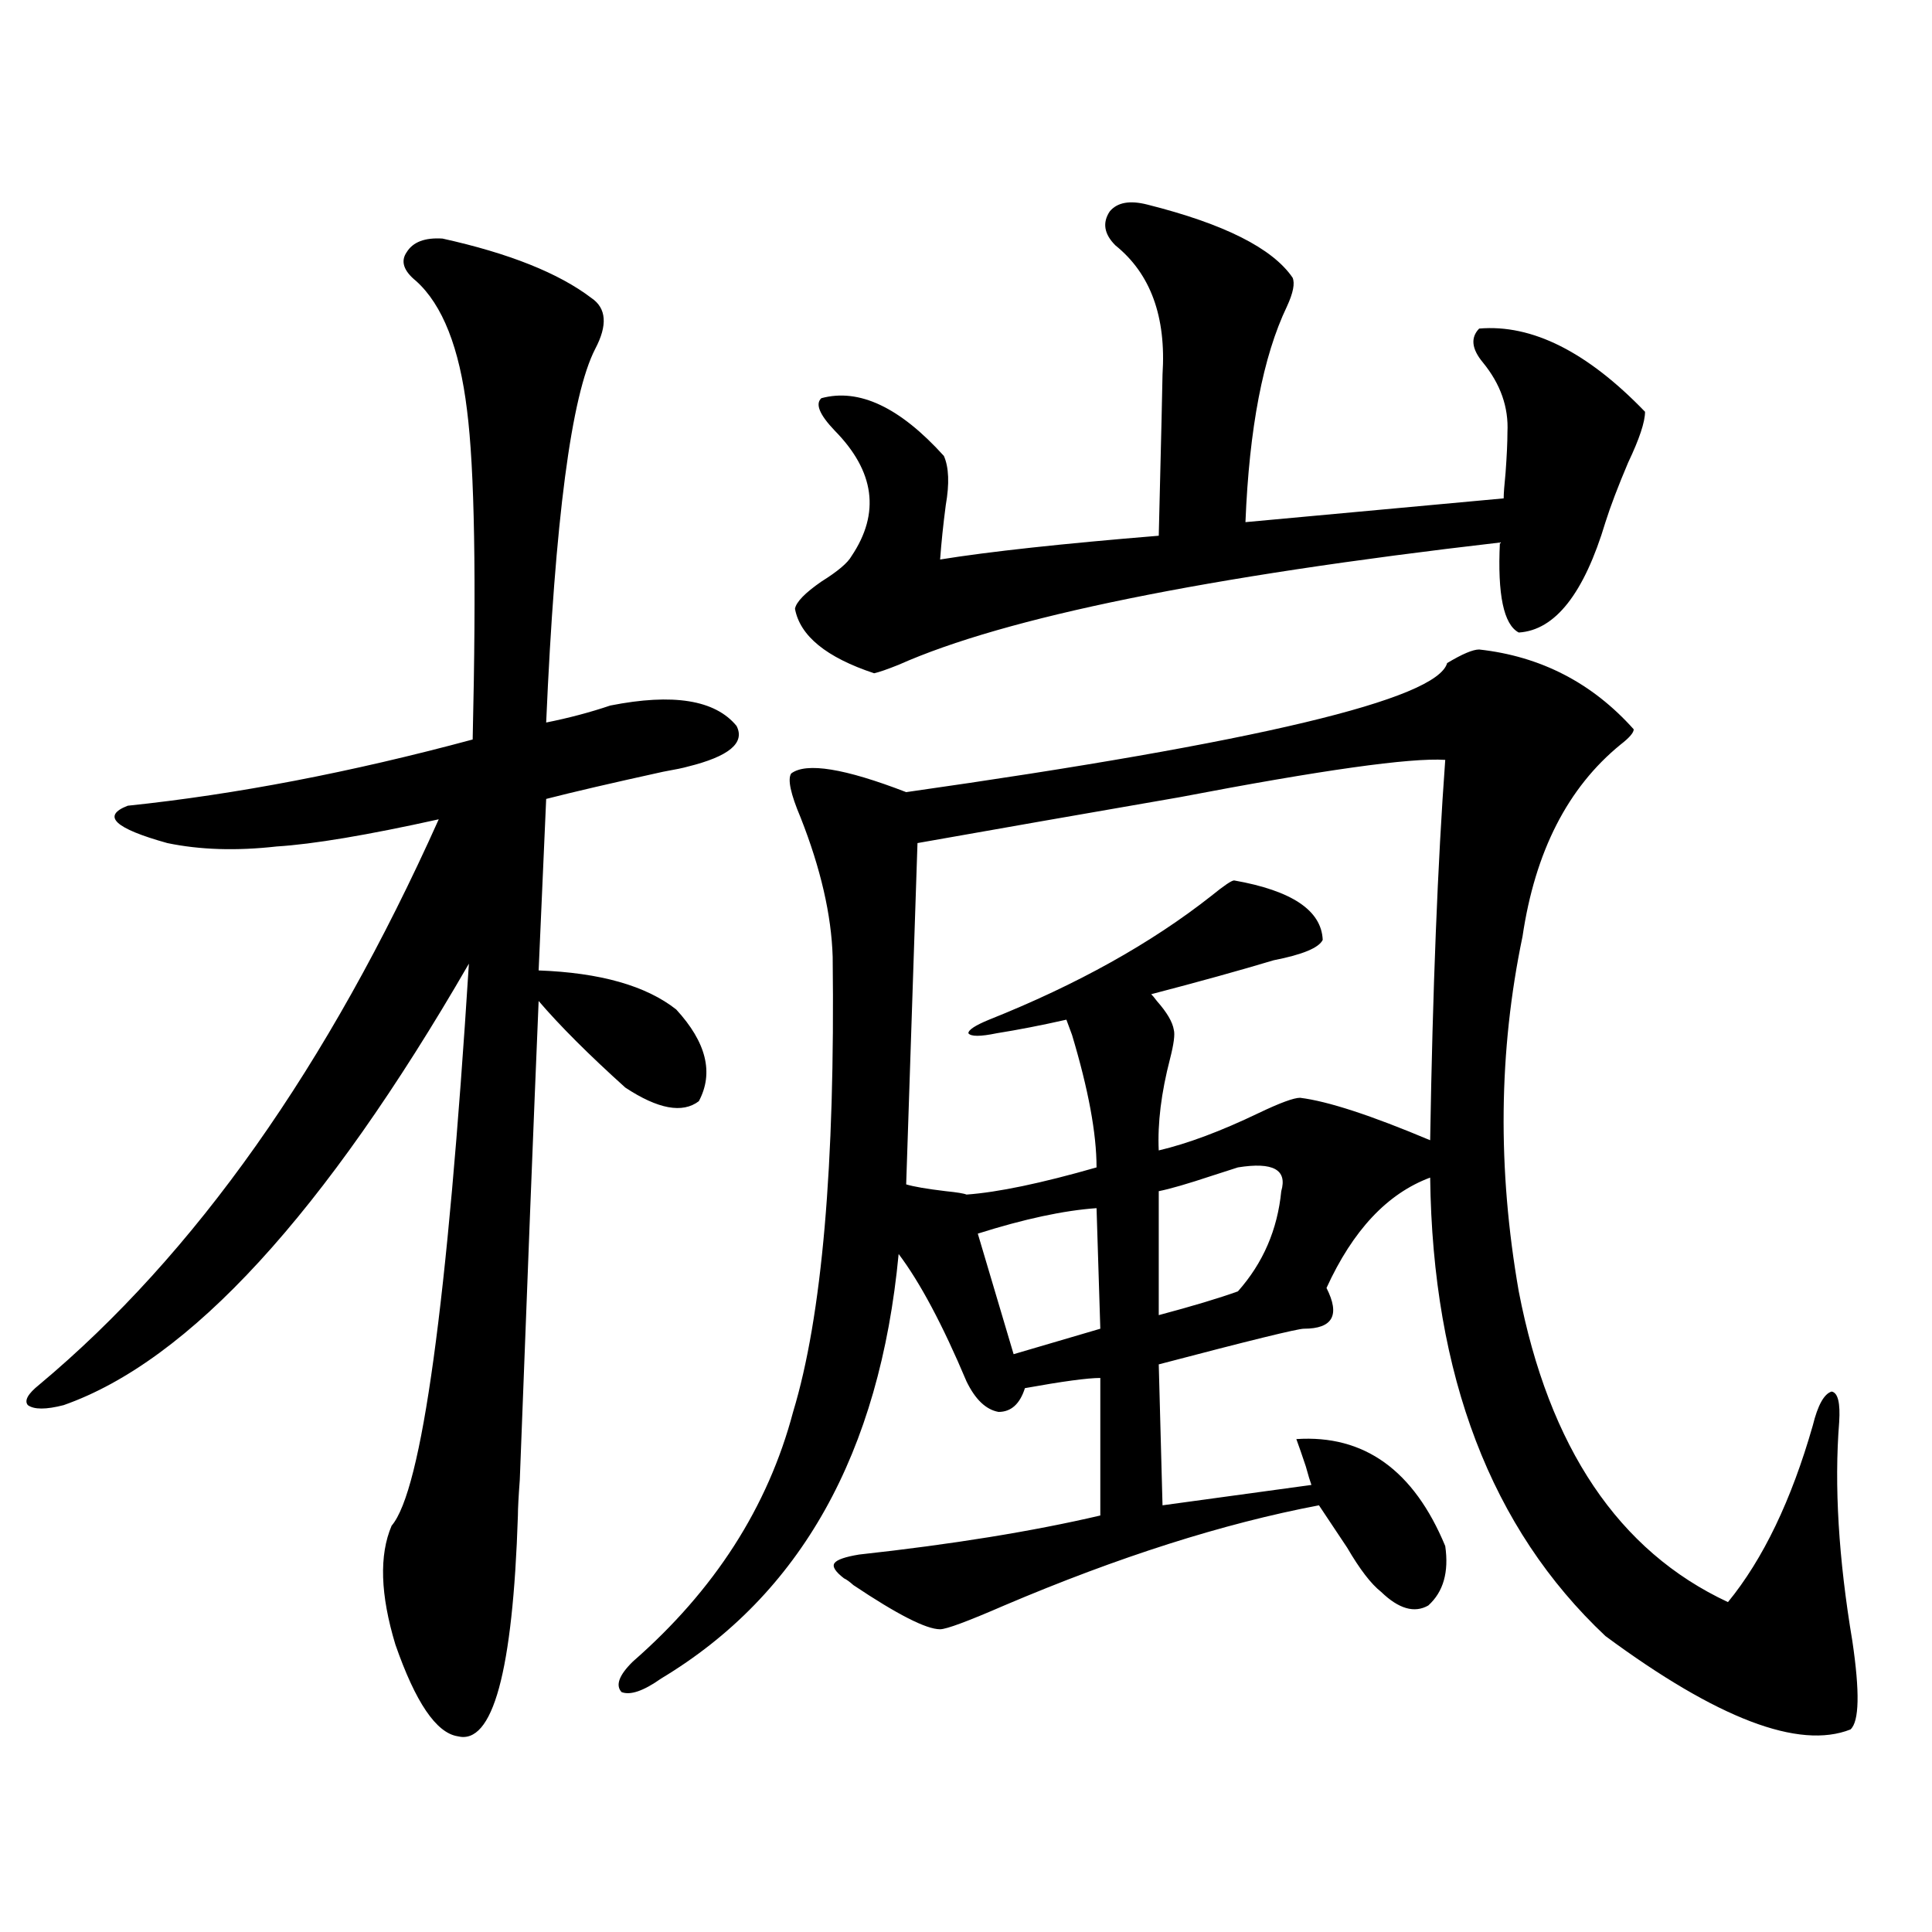
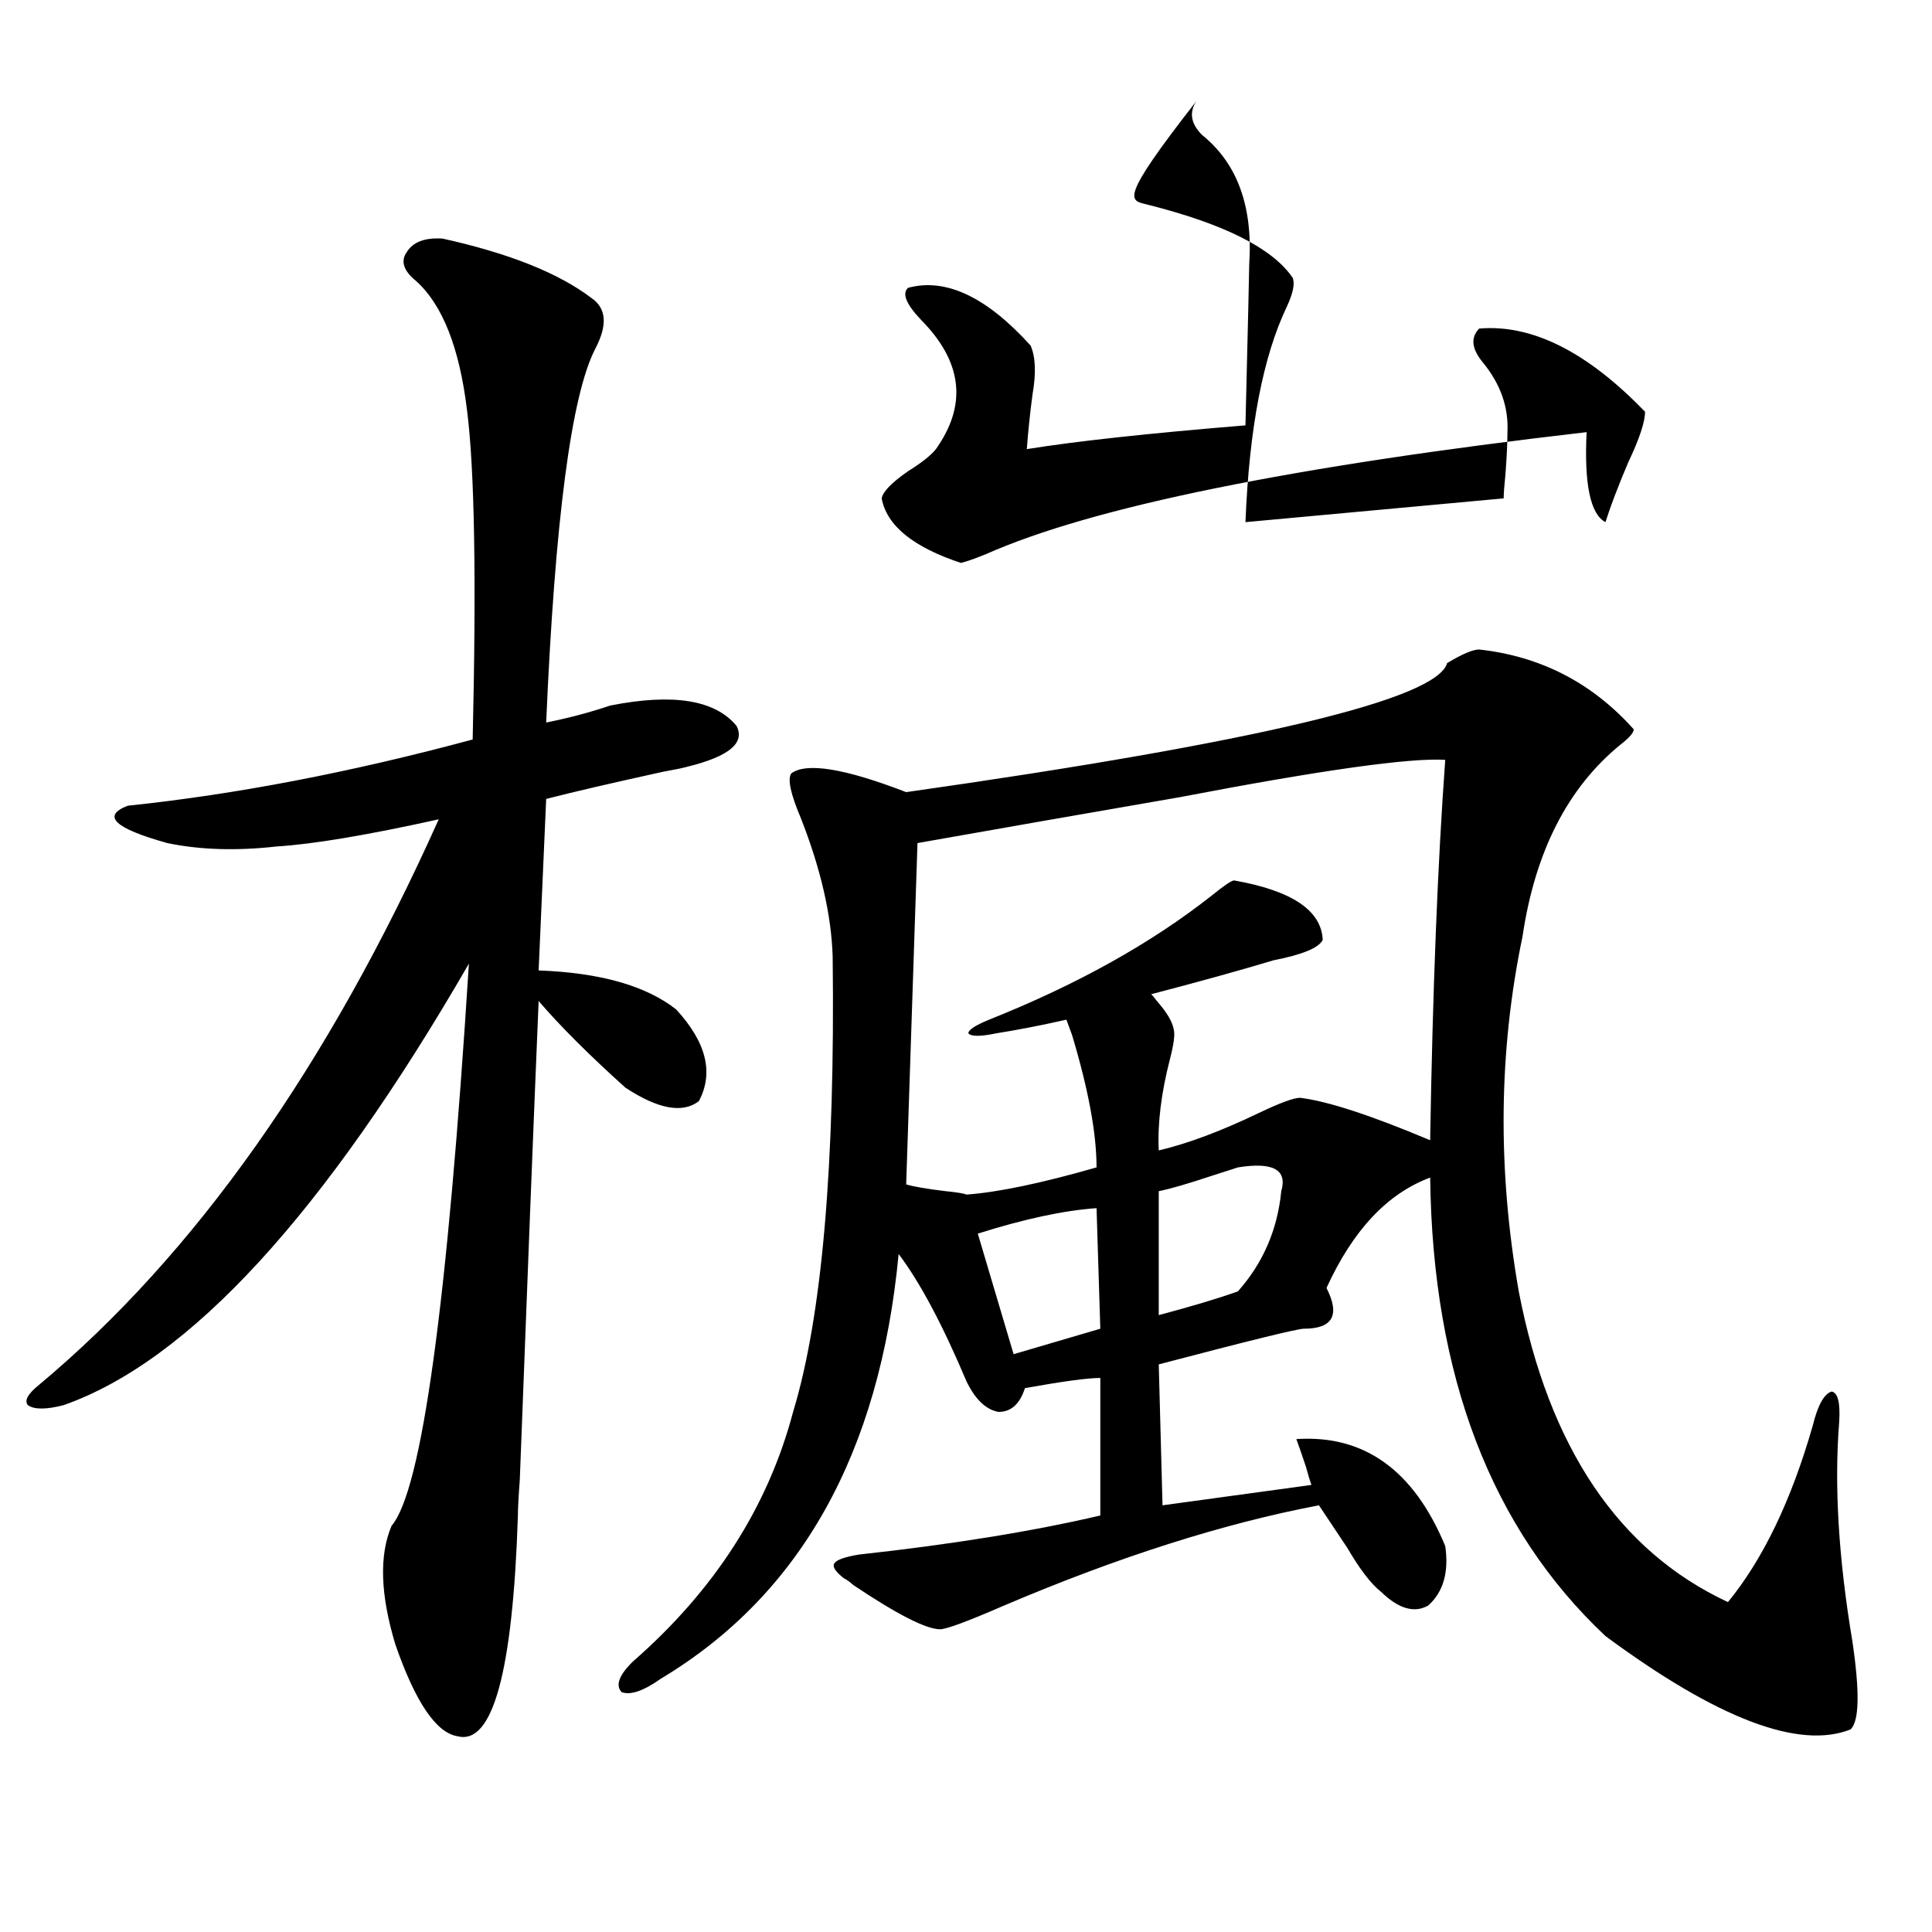
<svg xmlns="http://www.w3.org/2000/svg" version="1.1" id="图层_1" x="0px" y="0px" width="1000px" height="1000px" viewBox="0 0 1000 1000" enable-background="new 0 0 1000 1000" xml:space="preserve">
-   <path d="M229.043,123.484c34.466,7.622,60.151,17.881,77.071,30.762c7.805,5.273,8.445,14.063,1.951,26.367  c-12.362,24.033-20.822,88.481-25.365,193.359c11.707-2.334,22.759-5.273,33.17-8.789c32.515-6.44,54.298-2.925,65.364,10.547  c4.543,8.789-3.902,15.82-25.365,21.094c-1.951,0.591-6.188,1.47-12.683,2.637c-26.676,5.864-46.828,10.547-60.486,14.063  l-3.902,88.77c31.859,1.182,55.608,7.91,71.218,20.215c15.609,17.002,19.512,32.822,11.707,47.461  c-8.46,6.455-21.143,4.106-38.048-7.031c-18.871-16.987-33.825-31.929-44.877-44.824c-2.606,62.114-5.854,144.731-9.756,247.852  c-0.655,8.789-0.976,14.941-0.976,18.457c-2.606,80.859-13.018,118.941-31.219,114.258c-11.066-1.758-21.798-17.578-32.194-47.461  c-7.805-25.776-8.46-46.279-1.951-61.523c15.609-18.154,28.933-115.137,39.999-290.918  C167.901,628.279,97.979,704.441,32.95,727.293c-9.115,2.349-15.289,2.349-18.536,0c-1.951-2.334,0-5.85,5.854-10.547  c80.639-67.373,149.585-164.932,206.824-292.676c-37.072,8.213-65.044,12.896-83.9,14.063c-20.822,2.349-39.679,1.758-56.584-1.758  c-27.316-7.607-34.146-14.063-20.487-19.336c55.929-5.85,115.439-17.275,178.532-34.277c1.951-83.193,0.976-140.034-2.927-170.508  c-3.902-32.217-12.683-54.492-26.341-66.797c-6.509-5.273-8.14-10.244-4.878-14.941  C213.754,125.242,219.928,122.908,229.043,123.484z M765.615,336.18c31.859,3.516,58.535,17.29,79.998,41.309  c0,1.758-2.286,4.395-6.829,7.91c-27.316,22.275-44.236,55.371-50.73,99.316c-12.362,59.189-13.018,120.41-1.951,183.691  c15.609,80.859,51.706,134.473,108.29,160.84c18.201-22.261,32.835-52.734,43.901-91.406c2.592-10.547,5.854-16.396,9.756-17.578  c3.247,0.591,4.543,5.864,3.902,15.82c-2.606,32.822-0.335,70.615,6.829,113.379c3.902,26.367,3.567,41.598-0.976,45.703  c-26.676,10.547-68.946-5.575-126.826-48.34c-59.19-55.659-89.434-134.761-90.729-237.305  c-22.118,8.213-39.999,27.246-53.657,57.129c7.149,14.063,3.247,21.094-11.707,21.094c-3.262,0-28.292,6.152-75.12,18.457  l1.951,72.949l77.071-10.547c-0.655-1.758-1.631-4.971-2.927-9.668c-1.951-5.85-3.582-10.547-4.878-14.063  c35.121-2.334,60.807,16.123,77.071,55.371c1.951,13.486-0.976,23.73-8.78,30.762c-7.164,4.093-15.289,1.758-24.39-7.031  c-5.213-4.092-11.066-11.714-17.561-22.852c-5.854-8.789-10.731-16.108-14.634-21.973c-49.435,9.38-103.747,26.67-162.923,51.855  c-18.871,8.199-29.923,12.305-33.17,12.305c-7.164,0-22.118-7.621-44.877-22.852c-1.951-1.758-3.582-2.925-4.878-3.516  c-4.558-3.516-6.188-6.152-4.878-7.91c1.296-1.758,5.519-3.213,12.683-4.395c48.124-5.273,89.754-12.002,124.875-20.215V713.23  c-6.509,0-19.512,1.758-39.023,5.273c-2.606,8.213-7.164,12.305-13.658,12.305c-6.509-1.167-12.042-6.44-16.585-15.82  c-12.362-29.292-24.069-51.265-35.121-65.918c-9.756,103.135-50.73,176.372-122.924,219.727c-9.115,6.441-15.944,8.789-20.487,7.031  c-3.262-3.516-1.311-8.789,5.854-15.82c42.271-36.914,69.907-79.98,82.925-129.199c14.954-49.219,21.783-127.729,20.487-235.547  c-0.655-21.67-6.188-45.703-16.585-72.07c-5.213-12.305-6.829-19.912-4.878-22.852c7.805-5.85,27.637-2.637,59.511,9.668  c181.459-25.776,274.78-48.037,279.993-66.797C756.835,338.528,762.354,336.18,765.615,336.18z M593.912,105.906  c39.664,9.971,64.709,22.563,75.12,37.793c1.296,2.939,0.32,7.91-2.927,14.941c-12.362,25.791-19.512,62.993-21.463,111.621  l133.655-12.305c0-2.334,0.32-6.729,0.976-13.184c0.641-8.789,0.976-15.82,0.976-21.094c0.641-12.881-3.582-24.897-12.683-36.035  c-5.854-7.031-6.509-12.881-1.951-17.578c27.316-2.334,55.929,12.017,85.852,43.066c0,5.273-2.927,14.063-8.78,26.367  c-5.213,12.305-9.115,22.563-11.707,30.762c-11.066,36.914-26.021,55.962-44.877,57.129c-7.805-4.092-11.066-19.624-9.756-46.582  c-152.191,17.578-255.938,38.672-311.212,63.281c-5.854,2.349-10.091,3.818-12.683,4.395c-24.725-8.198-38.383-19.336-40.975-33.398  c0.641-3.516,5.198-8.198,13.658-14.063c8.445-5.273,13.658-9.668,15.609-13.184c14.954-22.261,12.027-43.945-8.78-65.039  c-7.805-8.198-10.091-13.76-6.829-16.699c19.512-5.273,40.64,4.697,63.413,29.883c2.592,5.864,2.927,14.365,0.976,25.488  c-1.311,9.971-2.286,19.336-2.927,28.125c25.365-4.092,63.078-8.198,113.168-12.305c1.296-52.734,1.951-80.557,1.951-83.496  c1.951-29.883-6.188-52.144-24.39-66.797c-5.854-5.85-6.829-11.714-2.927-17.578C578.303,104.739,584.797,103.572,593.912,105.906z   M748.055,393.309c-18.216-1.167-64.068,5.273-137.558,19.336c-50.73,8.789-95.942,16.699-135.606,23.73l-5.854,176.66  c3.902,1.182,10.731,2.349,20.487,3.516c5.854,0.591,9.421,1.182,10.731,1.758c16.25-1.167,38.688-5.85,67.315-14.063  c0-17.578-4.237-40.43-12.683-68.555c-1.311-3.516-2.286-6.152-2.927-7.91c-13.018,2.939-25.045,5.273-36.097,7.031  c-8.46,1.758-13.338,1.758-14.634,0c0-1.758,3.567-4.092,10.731-7.031c45.518-18.154,83.9-39.551,115.119-64.16  c6.494-5.273,10.396-7.91,11.707-7.91c29.908,5.273,45.197,15.532,45.853,30.762c-1.951,4.106-10.411,7.622-25.365,10.547  c-17.561,5.273-38.703,11.138-63.413,17.578c0.641,0.591,1.616,1.758,2.927,3.516c5.198,5.864,8.125,10.85,8.78,14.941  c0.641,2.349,0,7.334-1.951,14.941c-4.558,17.578-6.509,33.398-5.854,47.461c14.954-3.516,32.194-9.956,51.706-19.336  c11.052-5.273,18.201-7.91,21.463-7.91c14.299,1.758,36.737,9.092,67.315,21.973C741.546,512.264,744.152,446.634,748.055,393.309z   M567.571,625.34c-16.92,1.182-37.407,5.576-61.462,13.184l18.536,62.402l44.877-13.184L567.571,625.34z M640.74,604.246  c-1.951,0.591-6.509,2.061-13.658,4.395c-12.362,4.106-21.463,6.743-27.316,7.91v64.16c17.561-4.683,31.219-8.789,40.975-12.305  c13.003-14.639,20.487-31.929,22.438-51.855C666.426,605.428,658.941,601.321,640.74,604.246z" />
+   <path d="M229.043,123.484c34.466,7.622,60.151,17.881,77.071,30.762c7.805,5.273,8.445,14.063,1.951,26.367  c-12.362,24.033-20.822,88.481-25.365,193.359c11.707-2.334,22.759-5.273,33.17-8.789c32.515-6.44,54.298-2.925,65.364,10.547  c4.543,8.789-3.902,15.82-25.365,21.094c-1.951,0.591-6.188,1.47-12.683,2.637c-26.676,5.864-46.828,10.547-60.486,14.063  l-3.902,88.77c31.859,1.182,55.608,7.91,71.218,20.215c15.609,17.002,19.512,32.822,11.707,47.461  c-8.46,6.455-21.143,4.106-38.048-7.031c-18.871-16.987-33.825-31.929-44.877-44.824c-2.606,62.114-5.854,144.731-9.756,247.852  c-0.655,8.789-0.976,14.941-0.976,18.457c-2.606,80.859-13.018,118.941-31.219,114.258c-11.066-1.758-21.798-17.578-32.194-47.461  c-7.805-25.776-8.46-46.279-1.951-61.523c15.609-18.154,28.933-115.137,39.999-290.918  C167.901,628.279,97.979,704.441,32.95,727.293c-9.115,2.349-15.289,2.349-18.536,0c-1.951-2.334,0-5.85,5.854-10.547  c80.639-67.373,149.585-164.932,206.824-292.676c-37.072,8.213-65.044,12.896-83.9,14.063c-20.822,2.349-39.679,1.758-56.584-1.758  c-27.316-7.607-34.146-14.063-20.487-19.336c55.929-5.85,115.439-17.275,178.532-34.277c1.951-83.193,0.976-140.034-2.927-170.508  c-3.902-32.217-12.683-54.492-26.341-66.797c-6.509-5.273-8.14-10.244-4.878-14.941  C213.754,125.242,219.928,122.908,229.043,123.484z M765.615,336.18c31.859,3.516,58.535,17.29,79.998,41.309  c0,1.758-2.286,4.395-6.829,7.91c-27.316,22.275-44.236,55.371-50.73,99.316c-12.362,59.189-13.018,120.41-1.951,183.691  c15.609,80.859,51.706,134.473,108.29,160.84c18.201-22.261,32.835-52.734,43.901-91.406c2.592-10.547,5.854-16.396,9.756-17.578  c3.247,0.591,4.543,5.864,3.902,15.82c-2.606,32.822-0.335,70.615,6.829,113.379c3.902,26.367,3.567,41.598-0.976,45.703  c-26.676,10.547-68.946-5.575-126.826-48.34c-59.19-55.659-89.434-134.761-90.729-237.305  c-22.118,8.213-39.999,27.246-53.657,57.129c7.149,14.063,3.247,21.094-11.707,21.094c-3.262,0-28.292,6.152-75.12,18.457  l1.951,72.949l77.071-10.547c-0.655-1.758-1.631-4.971-2.927-9.668c-1.951-5.85-3.582-10.547-4.878-14.063  c35.121-2.334,60.807,16.123,77.071,55.371c1.951,13.486-0.976,23.73-8.78,30.762c-7.164,4.093-15.289,1.758-24.39-7.031  c-5.213-4.092-11.066-11.714-17.561-22.852c-5.854-8.789-10.731-16.108-14.634-21.973c-49.435,9.38-103.747,26.67-162.923,51.855  c-18.871,8.199-29.923,12.305-33.17,12.305c-7.164,0-22.118-7.621-44.877-22.852c-1.951-1.758-3.582-2.925-4.878-3.516  c-4.558-3.516-6.188-6.152-4.878-7.91c1.296-1.758,5.519-3.213,12.683-4.395c48.124-5.273,89.754-12.002,124.875-20.215V713.23  c-6.509,0-19.512,1.758-39.023,5.273c-2.606,8.213-7.164,12.305-13.658,12.305c-6.509-1.167-12.042-6.44-16.585-15.82  c-12.362-29.292-24.069-51.265-35.121-65.918c-9.756,103.135-50.73,176.372-122.924,219.727c-9.115,6.441-15.944,8.789-20.487,7.031  c-3.262-3.516-1.311-8.789,5.854-15.82c42.271-36.914,69.907-79.98,82.925-129.199c14.954-49.219,21.783-127.729,20.487-235.547  c-0.655-21.67-6.188-45.703-16.585-72.07c-5.213-12.305-6.829-19.912-4.878-22.852c7.805-5.85,27.637-2.637,59.511,9.668  c181.459-25.776,274.78-48.037,279.993-66.797C756.835,338.528,762.354,336.18,765.615,336.18z M593.912,105.906  c39.664,9.971,64.709,22.563,75.12,37.793c1.296,2.939,0.32,7.91-2.927,14.941c-12.362,25.791-19.512,62.993-21.463,111.621  l133.655-12.305c0-2.334,0.32-6.729,0.976-13.184c0.641-8.789,0.976-15.82,0.976-21.094c0.641-12.881-3.582-24.897-12.683-36.035  c-5.854-7.031-6.509-12.881-1.951-17.578c27.316-2.334,55.929,12.017,85.852,43.066c0,5.273-2.927,14.063-8.78,26.367  c-5.213,12.305-9.115,22.563-11.707,30.762c-7.805-4.092-11.066-19.624-9.756-46.582  c-152.191,17.578-255.938,38.672-311.212,63.281c-5.854,2.349-10.091,3.818-12.683,4.395c-24.725-8.198-38.383-19.336-40.975-33.398  c0.641-3.516,5.198-8.198,13.658-14.063c8.445-5.273,13.658-9.668,15.609-13.184c14.954-22.261,12.027-43.945-8.78-65.039  c-7.805-8.198-10.091-13.76-6.829-16.699c19.512-5.273,40.64,4.697,63.413,29.883c2.592,5.864,2.927,14.365,0.976,25.488  c-1.311,9.971-2.286,19.336-2.927,28.125c25.365-4.092,63.078-8.198,113.168-12.305c1.296-52.734,1.951-80.557,1.951-83.496  c1.951-29.883-6.188-52.144-24.39-66.797c-5.854-5.85-6.829-11.714-2.927-17.578C578.303,104.739,584.797,103.572,593.912,105.906z   M748.055,393.309c-18.216-1.167-64.068,5.273-137.558,19.336c-50.73,8.789-95.942,16.699-135.606,23.73l-5.854,176.66  c3.902,1.182,10.731,2.349,20.487,3.516c5.854,0.591,9.421,1.182,10.731,1.758c16.25-1.167,38.688-5.85,67.315-14.063  c0-17.578-4.237-40.43-12.683-68.555c-1.311-3.516-2.286-6.152-2.927-7.91c-13.018,2.939-25.045,5.273-36.097,7.031  c-8.46,1.758-13.338,1.758-14.634,0c0-1.758,3.567-4.092,10.731-7.031c45.518-18.154,83.9-39.551,115.119-64.16  c6.494-5.273,10.396-7.91,11.707-7.91c29.908,5.273,45.197,15.532,45.853,30.762c-1.951,4.106-10.411,7.622-25.365,10.547  c-17.561,5.273-38.703,11.138-63.413,17.578c0.641,0.591,1.616,1.758,2.927,3.516c5.198,5.864,8.125,10.85,8.78,14.941  c0.641,2.349,0,7.334-1.951,14.941c-4.558,17.578-6.509,33.398-5.854,47.461c14.954-3.516,32.194-9.956,51.706-19.336  c11.052-5.273,18.201-7.91,21.463-7.91c14.299,1.758,36.737,9.092,67.315,21.973C741.546,512.264,744.152,446.634,748.055,393.309z   M567.571,625.34c-16.92,1.182-37.407,5.576-61.462,13.184l18.536,62.402l44.877-13.184L567.571,625.34z M640.74,604.246  c-1.951,0.591-6.509,2.061-13.658,4.395c-12.362,4.106-21.463,6.743-27.316,7.91v64.16c17.561-4.683,31.219-8.789,40.975-12.305  c13.003-14.639,20.487-31.929,22.438-51.855C666.426,605.428,658.941,601.321,640.74,604.246z" />
</svg>